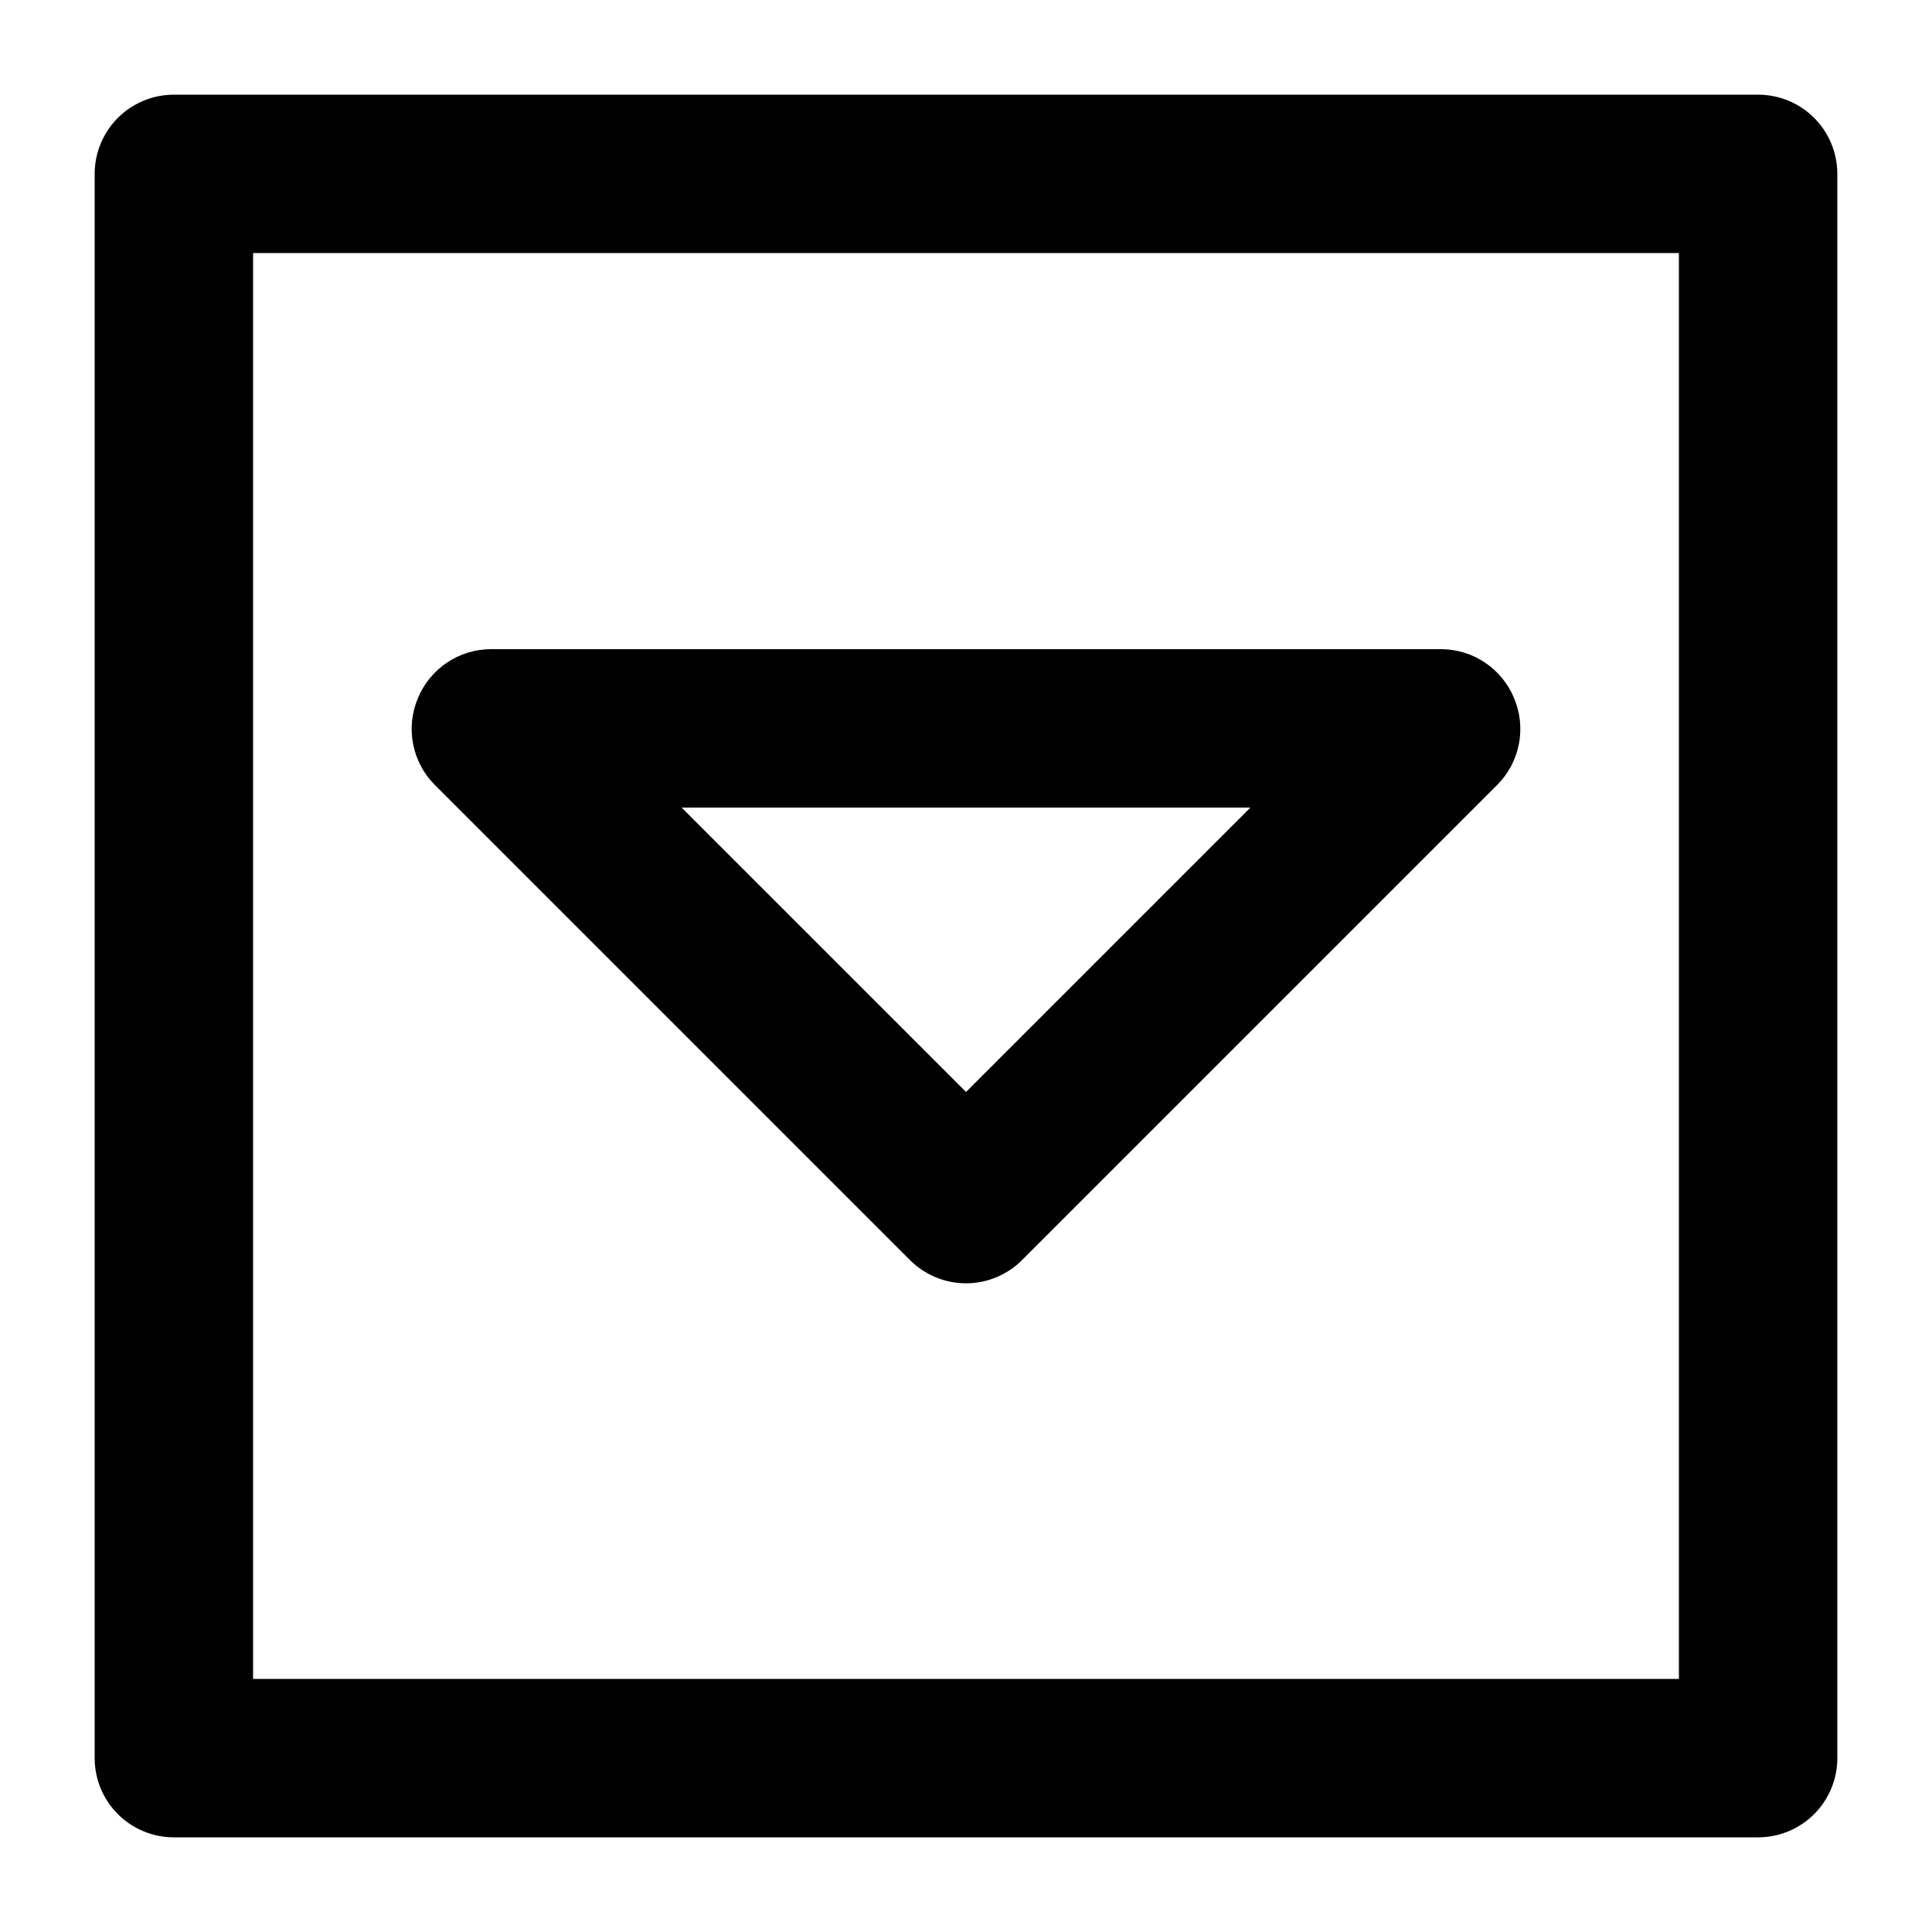
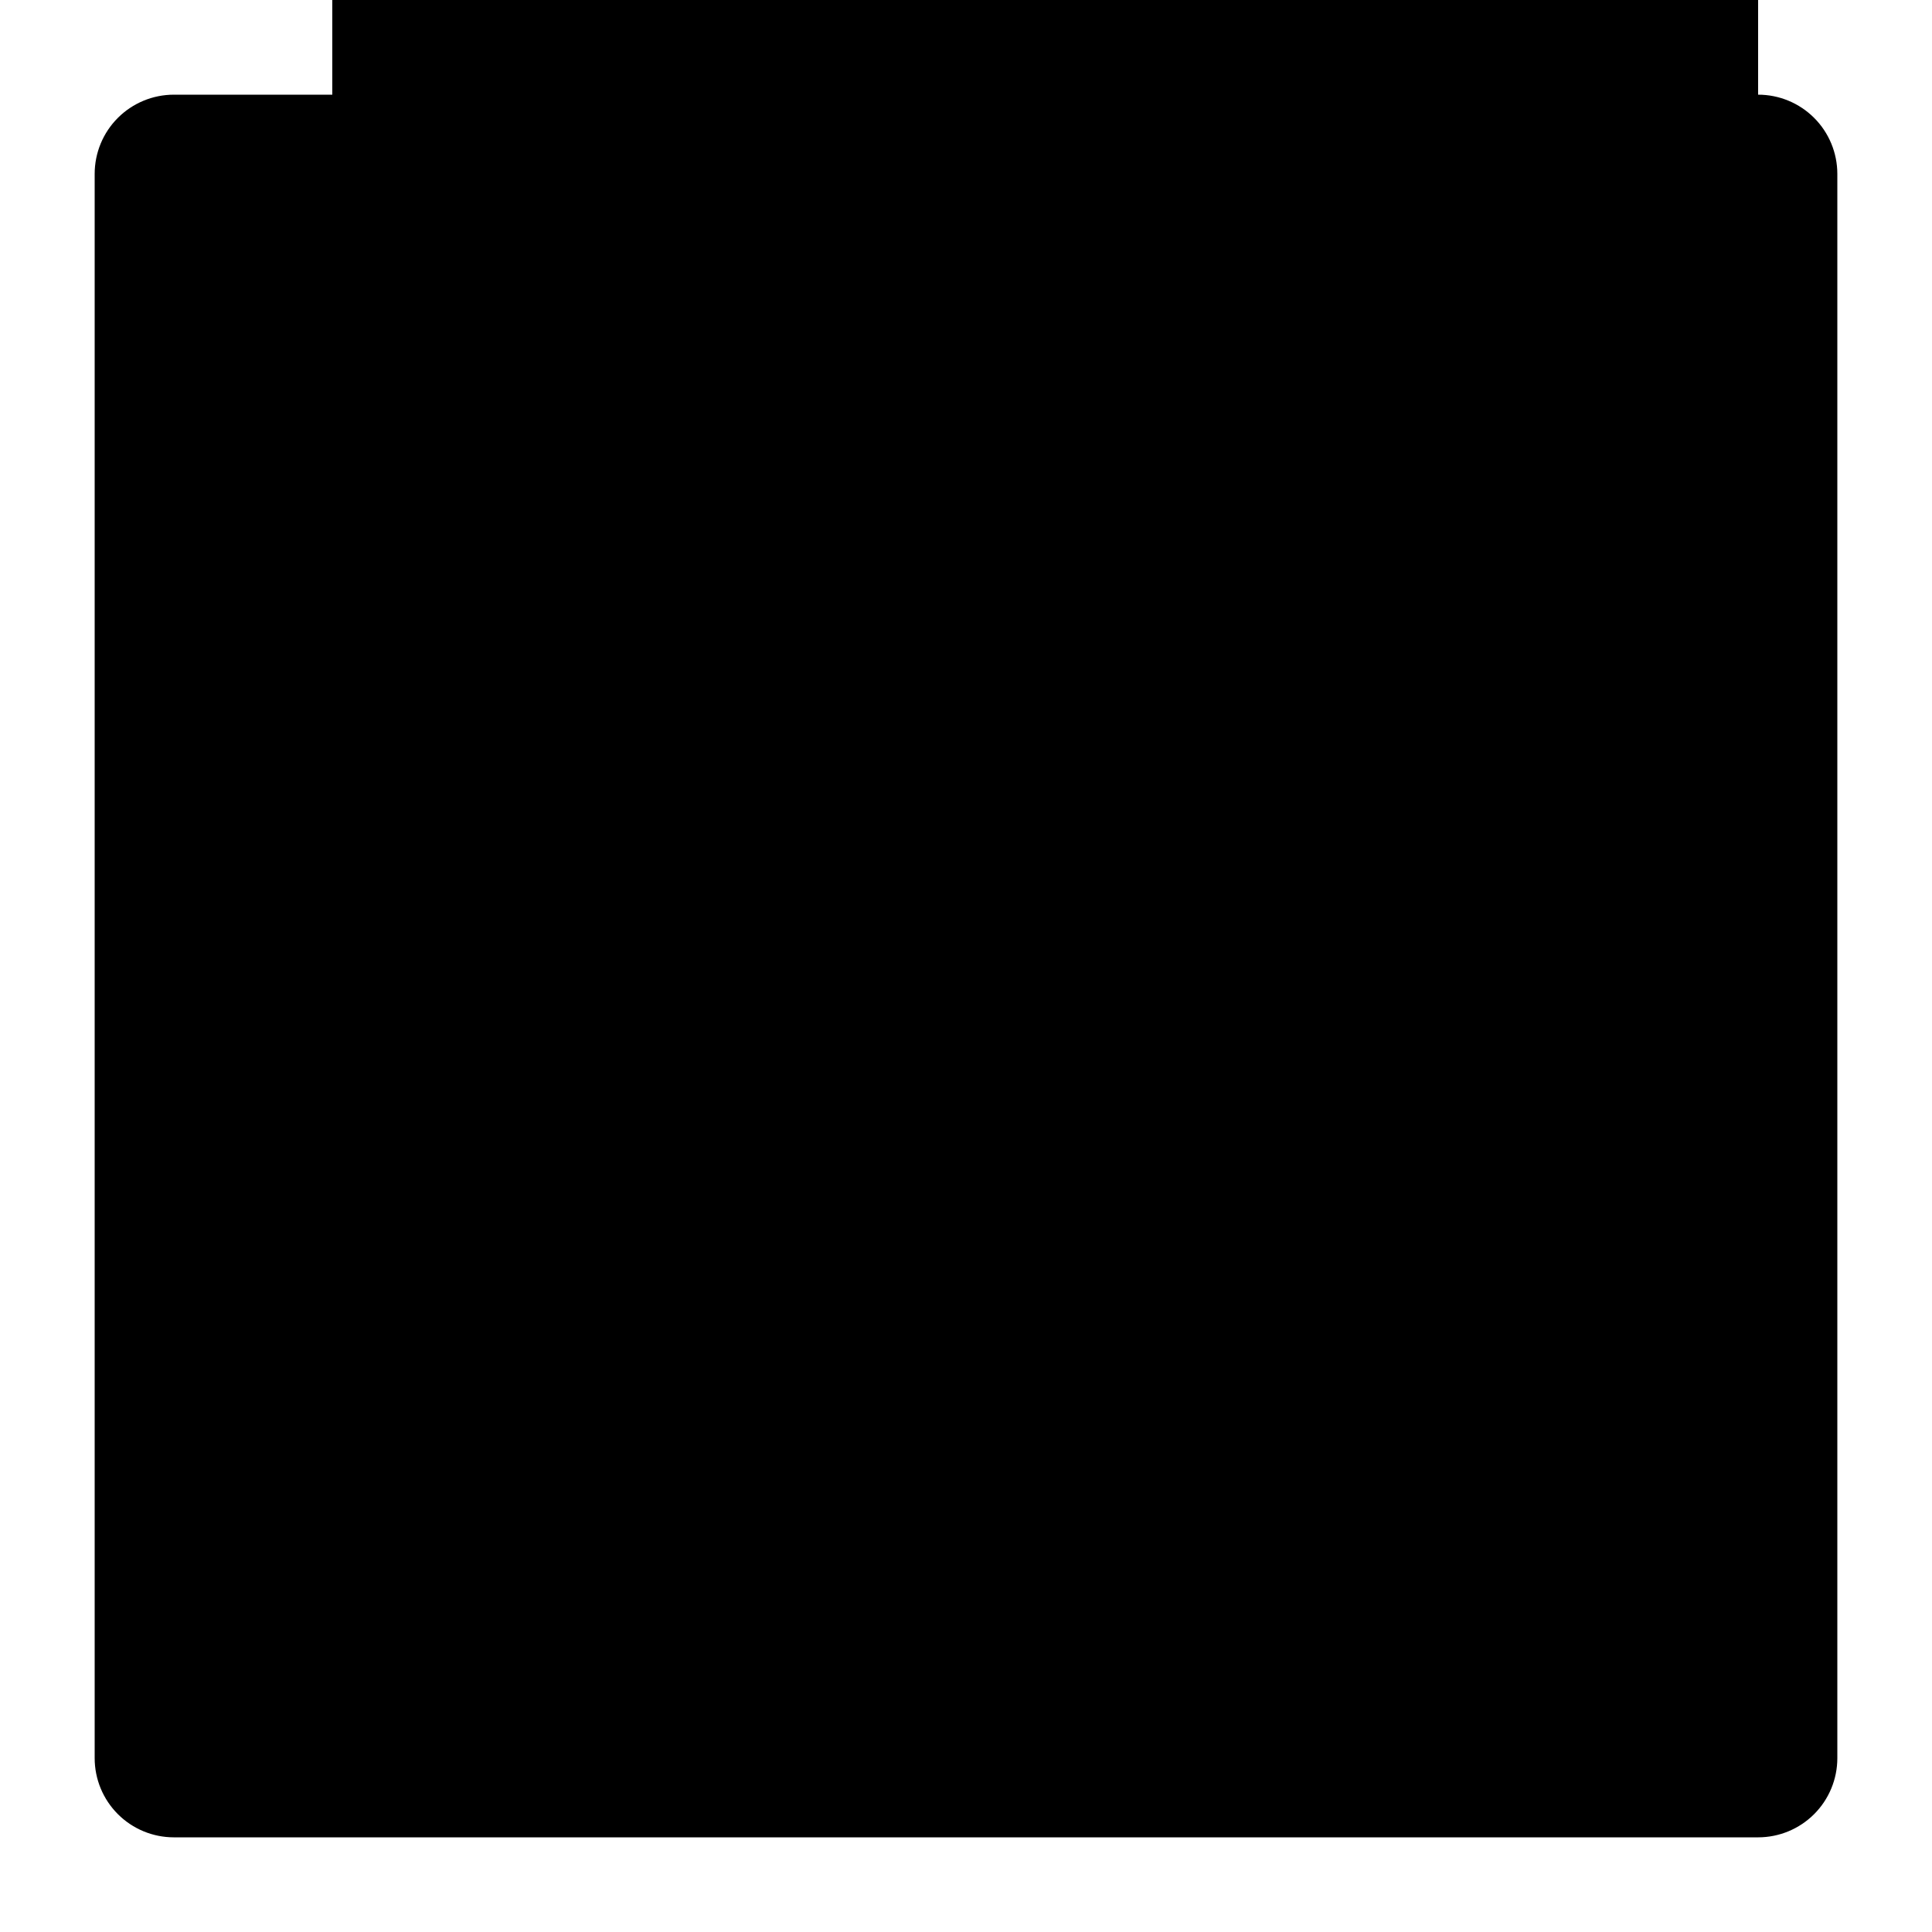
<svg xmlns="http://www.w3.org/2000/svg" fill="#000000" width="800px" height="800px" version="1.1" viewBox="144 144 512 512">
-   <path d="m609.92 169.09h-419.84c-5.566 0-10.906 2.211-14.844 6.148s-6.148 9.277-6.148 14.844v419.84c0 5.57 2.211 10.906 6.148 14.844s9.277 6.148 14.844 6.148h419.84c5.57 0 10.906-2.211 14.844-6.148s6.148-9.273 6.148-14.844v-419.84c0-5.566-2.211-10.906-6.148-14.844s-9.273-6.148-14.844-6.148zm-20.992 419.84h-377.86v-377.86h377.86zm-203.83-111.05c3.941 3.973 9.309 6.211 14.906 6.211s10.961-2.238 14.902-6.211l125.95-125.95c2.914-2.949 4.887-6.699 5.672-10.773 0.781-4.07 0.344-8.285-1.266-12.105-1.574-3.836-4.246-7.117-7.684-9.434-3.438-2.316-7.484-3.562-11.629-3.582h-251.9c-4.144 0.02-8.191 1.266-11.629 3.582-3.434 2.316-6.109 5.598-7.684 9.434-1.609 3.82-2.047 8.035-1.262 12.105 0.781 4.074 2.758 7.824 5.668 10.773zm90.266-119.86-75.359 75.359-75.363-75.359z" />
+   <path d="m609.92 169.09h-419.84c-5.566 0-10.906 2.211-14.844 6.148s-6.148 9.277-6.148 14.844v419.84c0 5.57 2.211 10.906 6.148 14.844s9.277 6.148 14.844 6.148h419.84c5.57 0 10.906-2.211 14.844-6.148s6.148-9.273 6.148-14.844v-419.84c0-5.566-2.211-10.906-6.148-14.844s-9.273-6.148-14.844-6.148zh-377.86v-377.86h377.86zm-203.83-111.05c3.941 3.973 9.309 6.211 14.906 6.211s10.961-2.238 14.902-6.211l125.95-125.95c2.914-2.949 4.887-6.699 5.672-10.773 0.781-4.07 0.344-8.285-1.266-12.105-1.574-3.836-4.246-7.117-7.684-9.434-3.438-2.316-7.484-3.562-11.629-3.582h-251.9c-4.144 0.02-8.191 1.266-11.629 3.582-3.434 2.316-6.109 5.598-7.684 9.434-1.609 3.82-2.047 8.035-1.262 12.105 0.781 4.074 2.758 7.824 5.668 10.773zm90.266-119.86-75.359 75.359-75.363-75.359z" />
</svg>